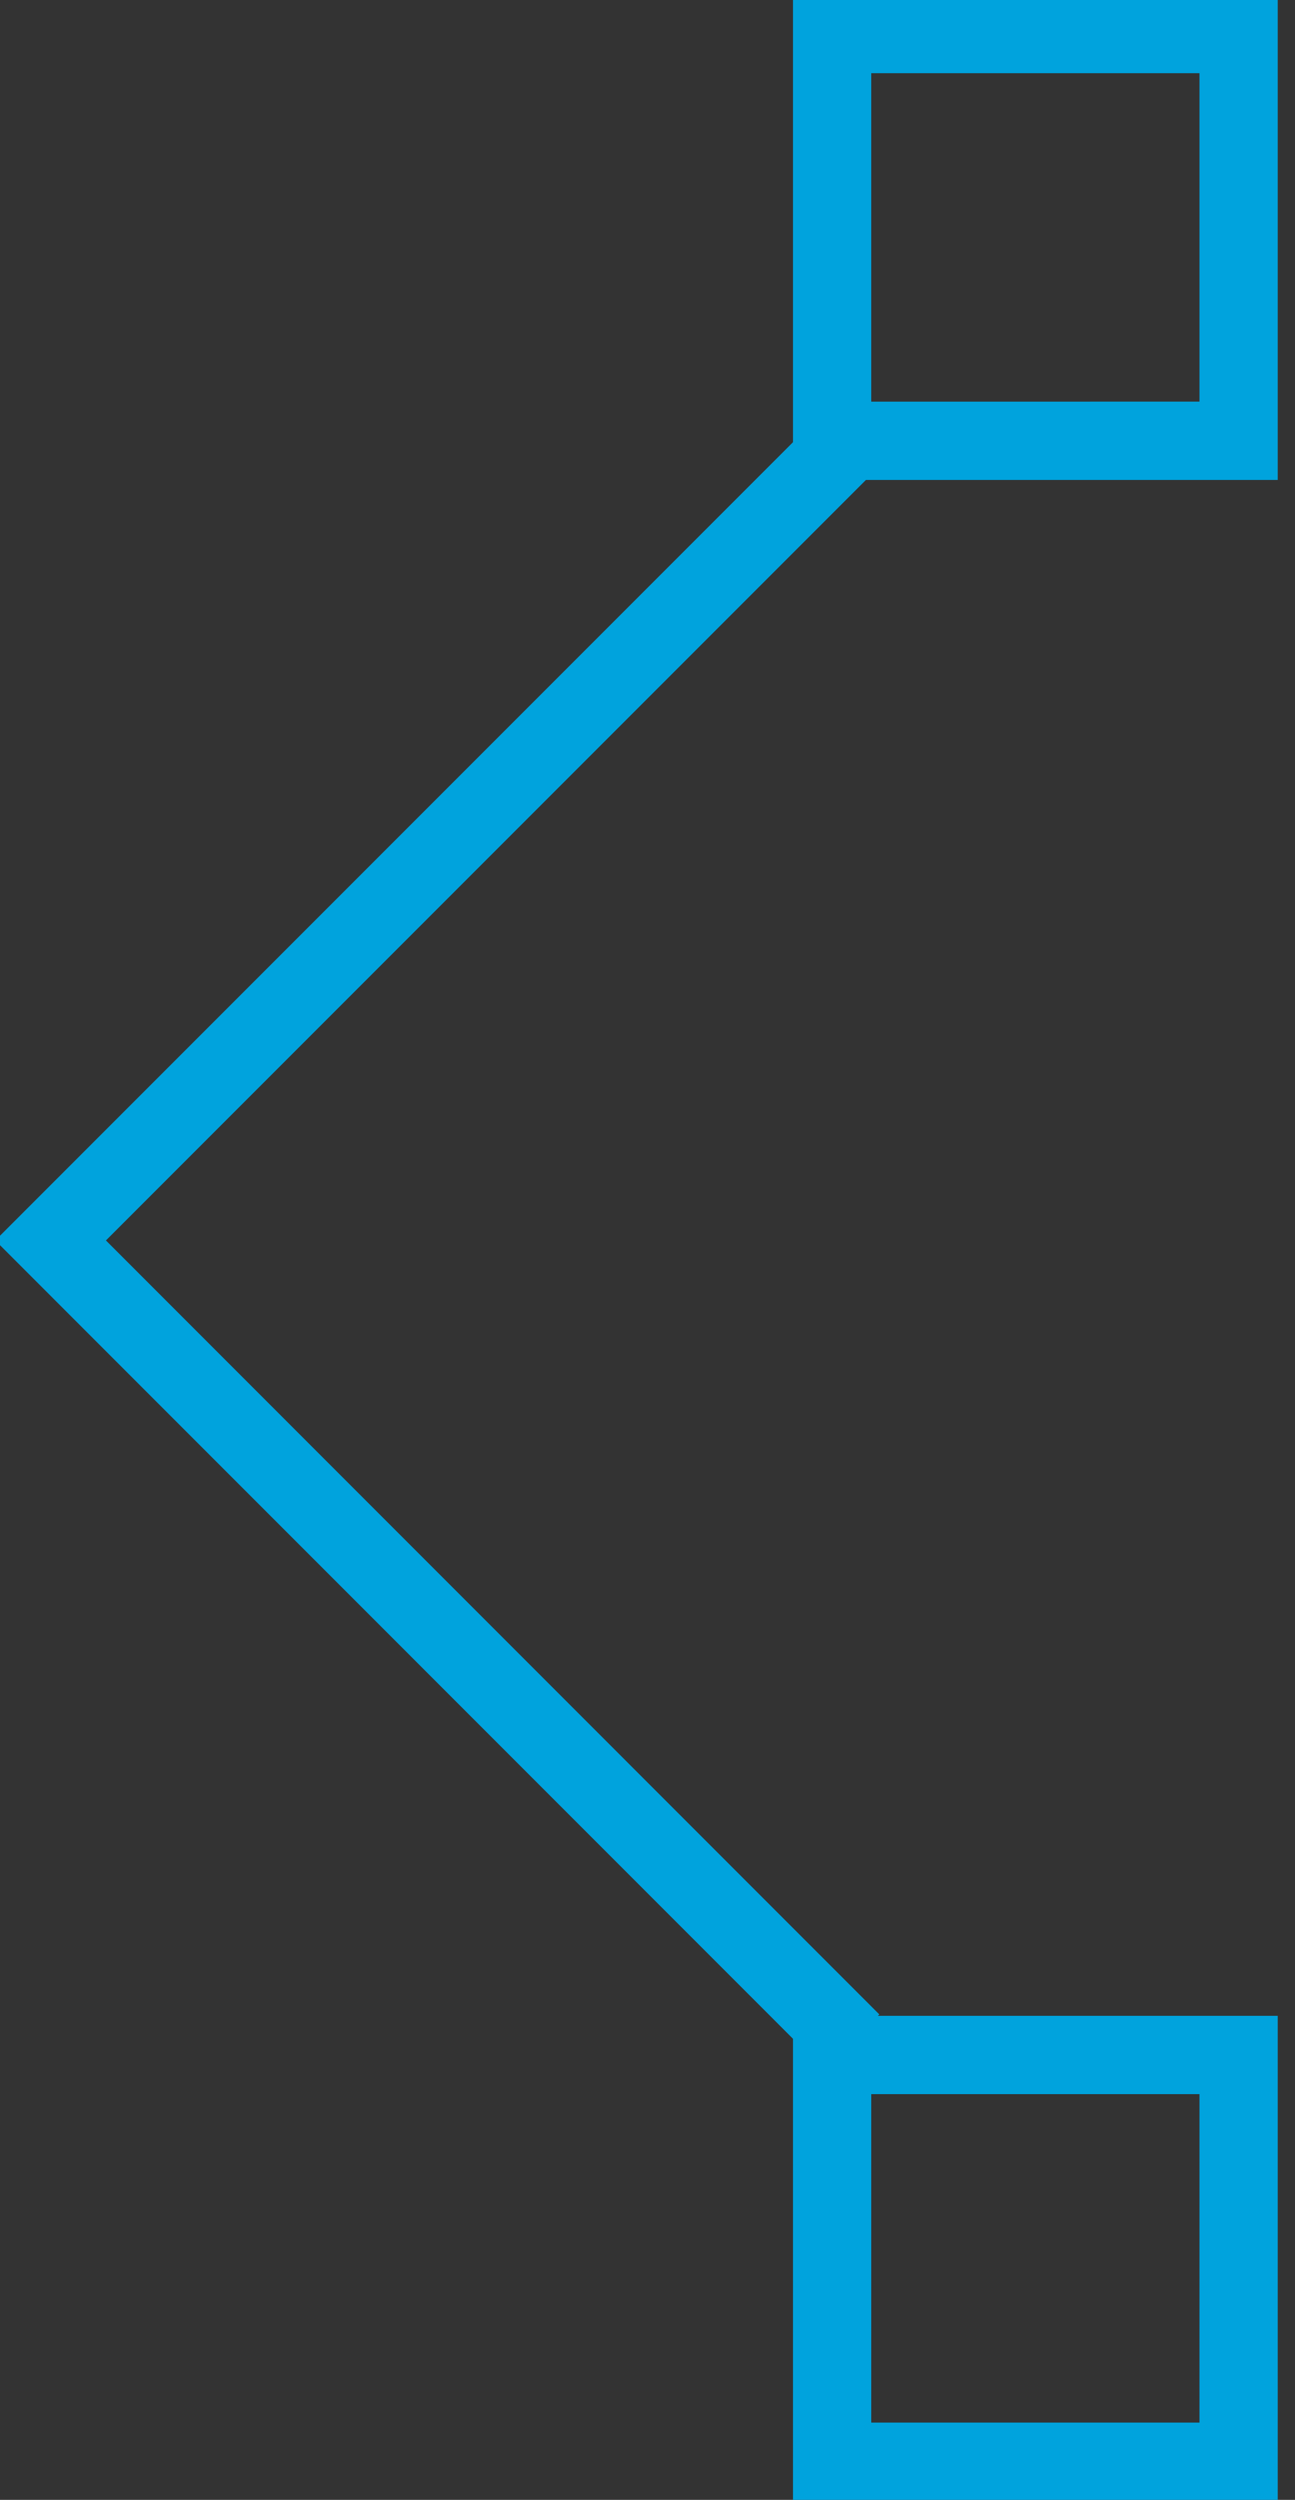
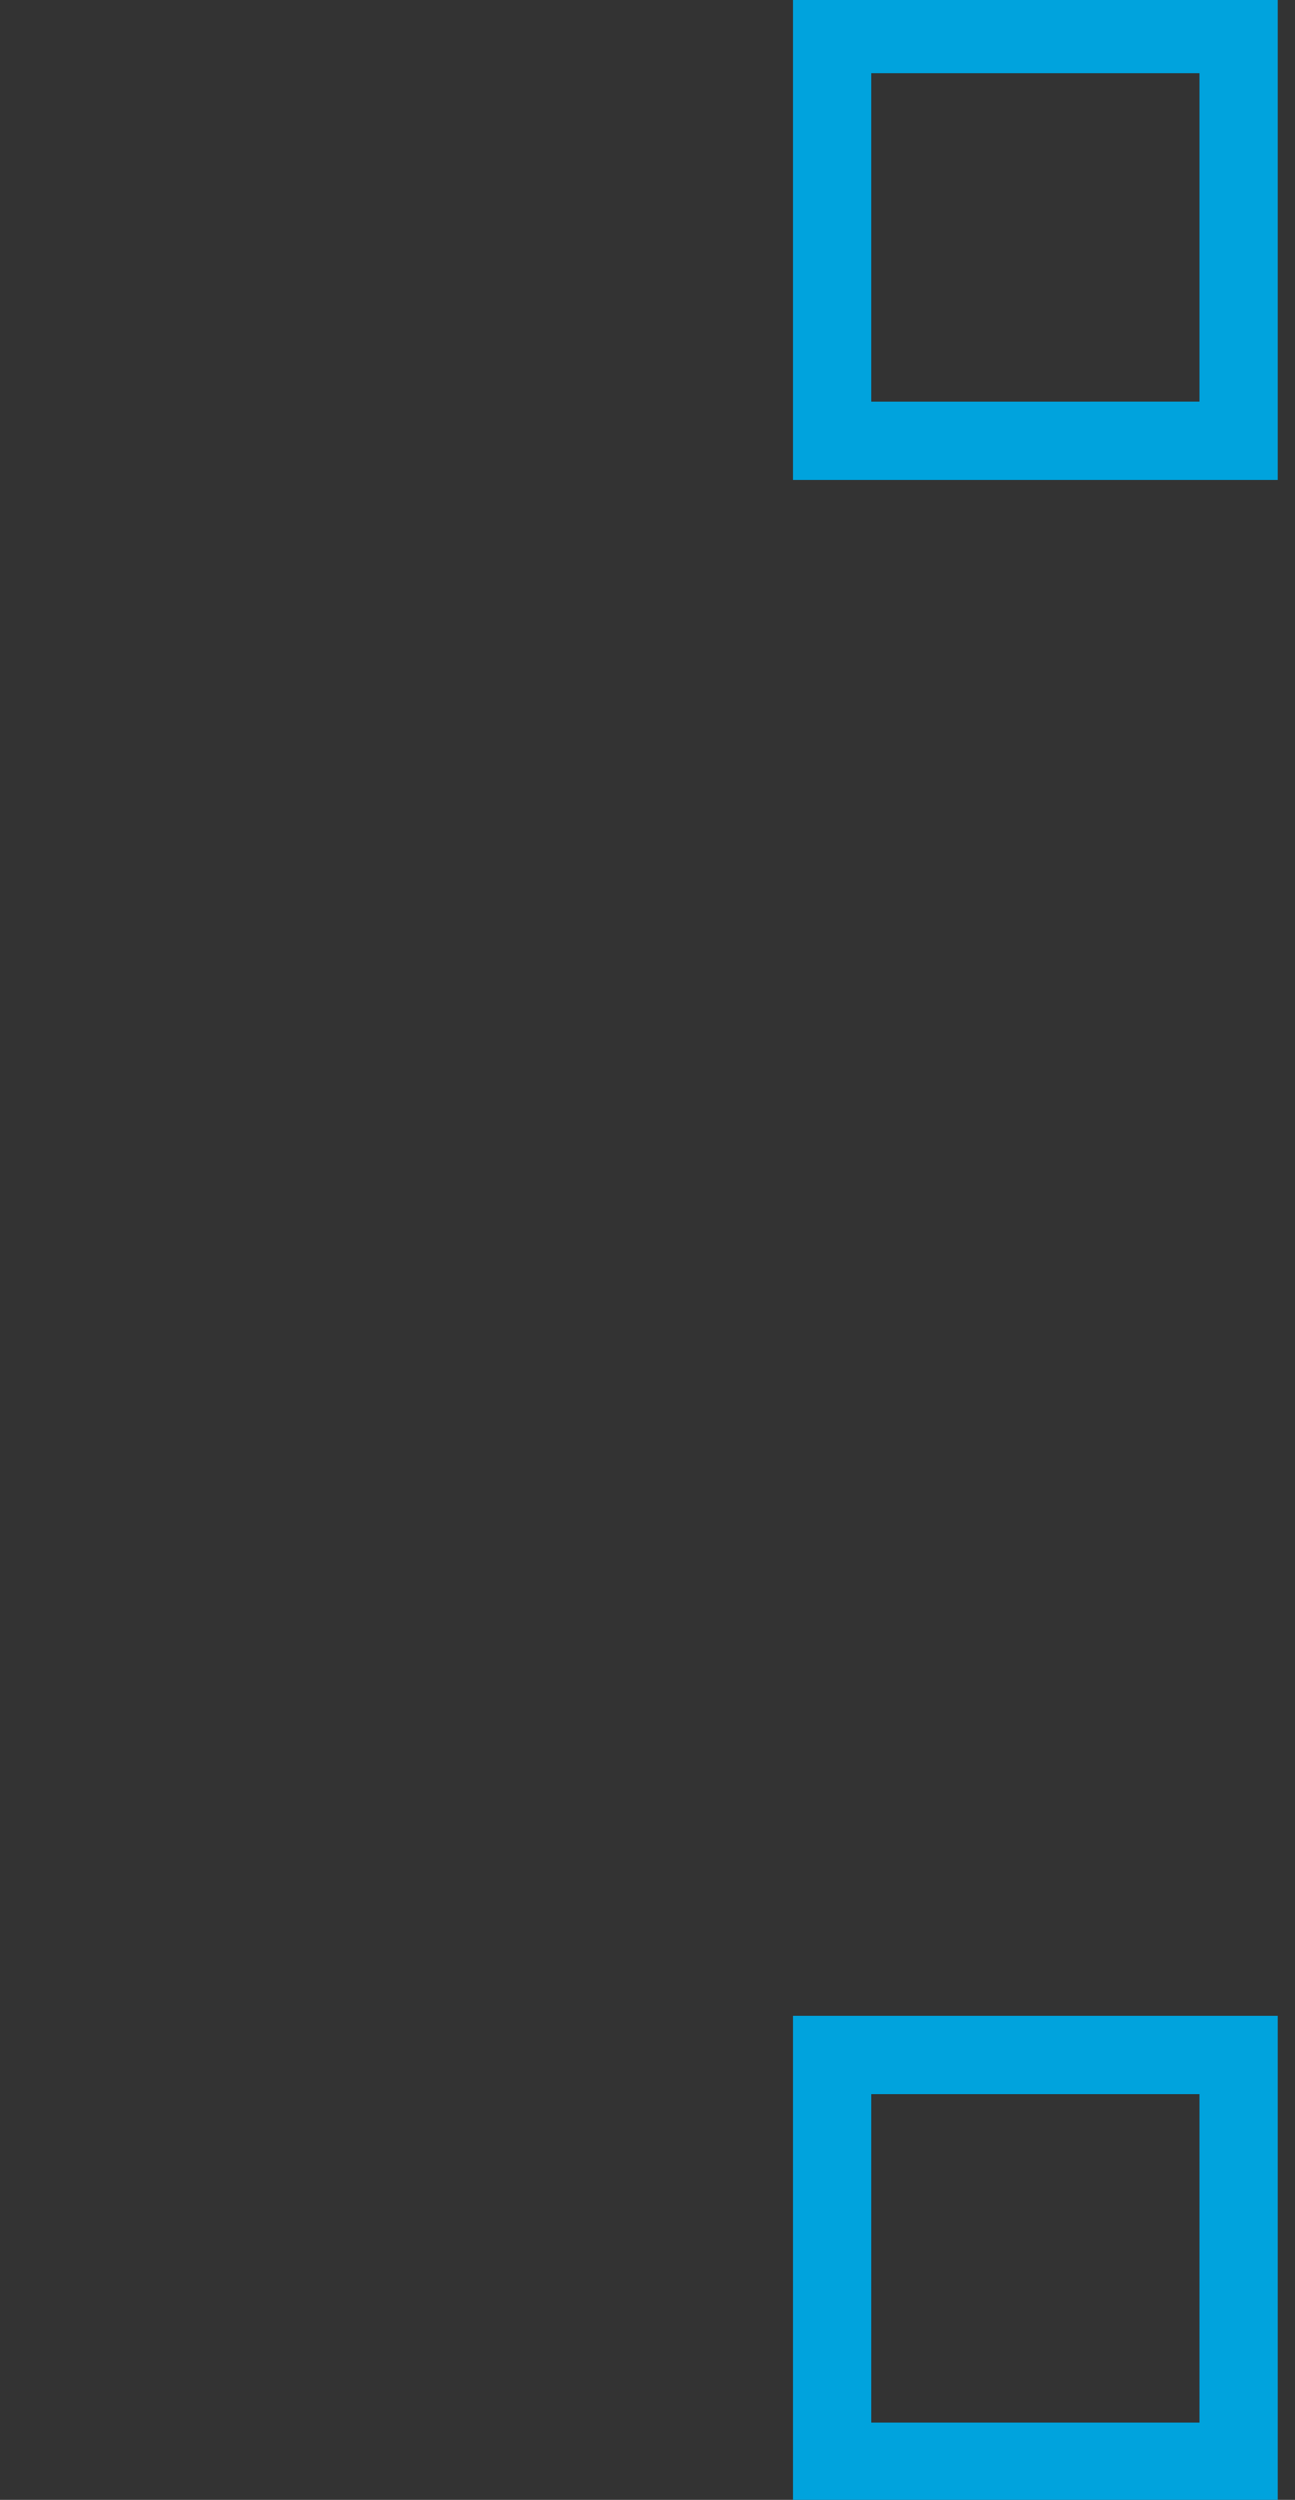
<svg xmlns="http://www.w3.org/2000/svg" style="max-height: 500px" data-v-423bf9ae="" viewBox="0.929 0.184 46.531 89.763" class="iconLeft" width="46.531" height="89.763">
  <rect x="0.929" y="0.184" width="46.531" height="89.763" fill="#333333" stroke="none" />
  <g data-v-423bf9ae="" id="2b055fd8-ecd5-4742-8169-a241524d8068" fill="#ffffff" transform="matrix(4.58,0,0,4.58,65.814,-0.847)">
    <path d="M1.99 7.91C1.99 7.49 2.03 4.56 2.03 3.74C2.03 3.51 1.92 3.47 1.83 3.46C1.78 3.46 1.65 3.51 0.24 4.07C0.17 4.10 0.06 4.14 0.06 4.26C0.06 4.37 0.22 4.44 0.84 4.82C0.97 4.90 1.01 4.96 1.01 5.12C1.01 6.76 0.97 11.68 0.97 13.31C0.97 13.51 0.99 13.73 1.19 13.73C1.40 13.73 1.47 13.44 1.89 13.44C2.31 13.44 2.58 13.71 3.25 13.71C3.56 13.71 4.23 13.65 4.82 13.43C6.37 12.84 6.68 11.40 6.68 10.51C6.68 8.67 5.59 7.42 3.95 7.42C2.76 7.42 2.17 7.99 2.04 7.99C2.02 7.99 1.99 7.98 1.99 7.91ZM5.80 10.75C5.80 12.17 4.84 13.13 3.42 13.13C2.97 13.13 2.53 13.03 2.13 12.87C1.96 12.80 1.93 12.70 1.93 12.53C1.93 12.50 1.95 12.46 1.95 12.43L1.95 8.85C1.95 8.55 2.81 8.16 3.46 8.16C4.66 8.16 5.80 9.18 5.80 10.75ZM11.83 12.98C11.84 12.98 11.87 12.98 11.87 13.03L11.87 13.36C11.87 13.50 11.90 13.64 12.07 13.64C12.12 13.64 12.18 13.61 12.22 13.58C13.43 12.92 13.62 13.24 13.62 12.82C13.62 12.74 13.61 12.70 13.51 12.66C12.89 12.36 12.81 12.40 12.81 12.24L12.81 7.85C12.81 7.71 12.80 7.57 12.60 7.57C12.42 7.57 12.25 7.59 10.88 7.63C10.77 7.64 10.68 7.69 10.68 7.87C10.68 8.01 10.75 8.06 10.89 8.09C11.61 8.22 11.82 8.20 11.82 8.60L11.82 12.04C11.82 12.21 11.79 12.22 11.58 12.46C11.33 12.71 10.92 12.96 10.39 12.96C9.65 12.96 9.13 12.46 8.90 12.03C8.65 11.52 8.65 11.00 8.65 10.58L8.65 7.71C8.65 7.62 8.62 7.55 8.51 7.55C8.37 7.55 8.22 7.56 7.06 7.63C6.92 7.64 6.90 7.73 6.90 7.83L6.90 7.87C6.90 8.11 7.08 8.05 7.34 8.16C7.71 8.30 7.71 8.43 7.71 8.55C7.71 8.78 7.70 10.36 7.70 10.81C7.70 11.10 7.71 11.38 7.74 11.66C7.91 12.95 8.75 13.69 9.88 13.69C11.05 13.69 11.76 12.98 11.83 12.98ZM15.16 16.56C15.57 16.56 15.86 16.21 16.20 15.69C17.22 14.14 18.07 12.18 18.70 10.65C19.68 8.22 19.52 8.22 19.81 8.18C20.26 8.12 20.36 8.13 20.36 7.91C20.36 7.76 20.36 7.63 20.19 7.63C20.09 7.63 19.77 7.67 19.12 7.67L19.11 7.67C18.45 7.67 18.12 7.63 18.02 7.63C17.85 7.63 17.75 7.73 17.75 7.88C17.75 8.09 17.89 8.13 18.02 8.15C18.48 8.19 18.69 8.13 18.69 8.47C18.69 8.93 18.27 10.02 17.54 11.76C17.51 11.79 17.49 11.90 17.40 11.90C17.33 11.90 17.30 11.84 17.30 11.82C16.35 10.02 15.78 8.50 15.78 8.37C15.78 8.22 15.89 8.19 15.99 8.18C16.41 8.13 16.51 8.16 16.51 7.85C16.51 7.74 16.48 7.63 16.32 7.63C16.21 7.63 15.88 7.67 15.22 7.67C14.56 7.67 14.22 7.63 14.13 7.63C13.97 7.63 13.93 7.73 13.93 7.87C13.93 8.33 14.24 8.04 14.46 8.33C14.49 8.37 14.98 9.28 15.23 9.76C16.38 12.05 16.79 12.92 16.79 13.23C16.79 13.62 16.21 14.50 15.85 14.84C15.33 15.33 14.62 15.50 14.62 16.06C14.62 16.34 14.85 16.56 15.16 16.56ZM20.73 10.56C20.73 12.95 22.29 13.71 23.44 13.71C24.43 13.71 25.34 13.20 25.91 12.46C25.98 12.38 26.01 12.29 26.01 12.24C26.01 12.11 25.91 12.03 25.79 12.03C25.65 12.03 25.54 12.15 25.47 12.22C25.03 12.64 24.42 12.91 23.80 12.91C22.04 12.91 21.73 11.05 21.73 10.88C21.73 10.75 21.81 10.77 24.71 9.77C25.12 9.63 25.84 9.49 25.84 9.07L25.84 9.06C25.84 8.93 25.79 8.82 25.73 8.75C25.21 8.04 24.29 7.41 23.32 7.41C21.92 7.41 20.73 8.60 20.73 10.56ZM24.49 9.10C24.49 9.16 24.44 9.23 24.36 9.27C24.33 9.28 21.78 10.28 21.74 10.28C21.71 10.28 21.67 10.26 21.67 10.18C21.67 8.93 22.20 8.18 23.02 8.18C23.80 8.18 24.49 8.93 24.49 9.10ZM28.18 8.16C28.15 8.16 28.14 8.13 28.14 8.09L28.14 7.53C28.14 7.41 28.13 7.25 27.97 7.25C27.93 7.25 27.89 7.28 27.85 7.29C26.39 8.01 26.38 7.98 26.38 8.05C26.39 8.11 26.42 8.13 26.43 8.15C27.09 8.62 27.20 8.61 27.20 8.89L27.20 12.60C27.20 12.81 27.15 12.89 26.95 12.94C26.57 13.03 26.32 12.95 26.32 13.29C26.32 13.43 26.40 13.52 26.54 13.52C26.59 13.52 27.19 13.44 27.97 13.44C28.73 13.44 29.34 13.52 29.39 13.52C29.57 13.52 29.58 13.36 29.58 13.24C29.58 12.92 29.40 12.98 28.56 12.91C28.22 12.88 28.21 12.64 28.21 12.49L28.21 12.43L28.21 9.07C28.21 8.97 28.21 8.90 28.27 8.82C28.35 8.69 28.91 8.25 29.36 8.25C29.82 8.25 29.83 8.60 30.18 8.60C30.42 8.60 30.60 8.41 30.76 8.32C30.87 8.22 31.12 8.06 31.14 7.83L31.14 7.81C31.14 7.42 30.49 7.20 30.04 7.20C29.89 7.20 29.76 7.21 29.64 7.25C29.26 7.39 28.24 8.16 28.18 8.16ZM32.62 4.79C32.62 5.17 32.91 5.45 33.28 5.45C33.64 5.45 33.96 5.15 33.96 4.77C33.96 4.42 33.66 4.13 33.29 4.13C32.93 4.13 32.62 4.42 32.62 4.79ZM32.48 11.75L32.48 12.40C32.48 12.66 32.45 12.85 32.10 12.91C31.47 12.99 31.42 12.96 31.42 13.29C31.42 13.43 31.49 13.52 31.63 13.52C31.67 13.52 32.21 13.44 32.91 13.44C33.60 13.44 34.16 13.52 34.20 13.52C34.36 13.52 34.37 13.33 34.37 13.22C34.37 12.98 34.20 12.99 33.74 12.92C33.43 12.88 33.42 12.84 33.42 11.13L33.42 10.67C33.42 8.96 33.50 7.60 33.50 7.49C33.50 7.32 33.39 7.27 33.31 7.27L33.29 7.27C33.22 7.27 33.21 7.29 31.75 7.99C31.60 8.06 31.37 8.12 31.37 8.29C31.37 8.40 31.47 8.44 31.54 8.47C32.44 8.83 32.49 8.82 32.49 9.04C32.49 9.31 32.48 10.12 32.48 11.75ZM35 9.11C35 9.80 35.42 10.50 36.55 10.82C37.00 10.95 38.23 11.09 38.23 12.01C38.23 12.57 37.73 12.95 37.10 12.95C36.29 12.95 35.64 12.42 35.50 12.12C35.31 11.73 35.53 11.26 35.18 11.26C34.97 11.26 34.93 11.33 34.93 11.69C34.93 11.89 34.94 12.15 34.94 12.53C34.94 12.74 34.97 12.85 35.11 13.01C35.52 13.48 36.40 13.71 37.04 13.71C38.43 13.71 39.17 12.71 39.17 11.82C39.17 11.59 39.12 11.13 38.75 10.71C38.23 10.11 37.58 10.07 36.86 9.87C35.83 9.58 35.76 9.06 35.76 8.86C35.76 8.41 36.16 8.12 36.64 8.12C37.10 8.12 37.60 8.41 37.79 8.67C37.98 8.95 37.94 9.35 38.23 9.35C38.35 9.35 38.56 9.31 38.56 9.13C38.56 9.07 38.37 8.15 38.29 7.66C38.28 7.59 38.23 7.39 38.07 7.39C37.90 7.39 37.84 7.53 37.72 7.53C37.65 7.53 37.44 7.46 37.02 7.46C35.76 7.46 35 8.27 35 9.11ZM41.29 8.15C41.24 8.15 41.23 8.11 41.23 8.06L41.23 7.53C41.23 7.46 41.22 7.36 41.10 7.36C41.02 7.36 40.99 7.41 40.84 7.49C39.70 8.22 39.70 8.18 39.70 8.30C39.70 8.39 39.79 8.44 39.83 8.47C40.35 8.86 40.39 8.85 40.39 9.13L40.39 12.60C40.33 13.16 39.61 12.78 39.61 13.22C39.61 13.36 39.63 13.50 39.80 13.50C39.90 13.50 40.21 13.44 40.82 13.44C41.47 13.44 41.97 13.52 42.01 13.52C42.14 13.52 42.20 13.43 42.20 13.30C42.20 13.16 42.20 13.03 42 13.01C41.38 12.91 41.26 12.94 41.26 12.53L41.26 9.16C41.26 8.95 41.29 8.86 41.31 8.79C41.40 8.64 41.76 8.25 42.38 8.25C42.77 8.25 43.12 8.40 43.36 8.58C43.75 8.88 43.81 9.34 43.81 9.80L43.81 12.39C43.81 12.73 43.75 12.87 43.44 12.92C42.85 13.02 42.69 12.99 42.69 13.22C42.69 13.40 42.71 13.52 42.88 13.52C42.91 13.52 43.48 13.44 44.18 13.44C44.88 13.44 45.44 13.52 45.49 13.52C45.64 13.52 45.67 13.36 45.67 13.23C45.67 13.08 45.58 12.99 45.40 12.96C44.83 12.89 44.72 12.92 44.72 12.66L44.72 12.64C44.72 12.60 44.73 12.57 44.73 12.53L44.73 9.83C44.73 9.23 44.65 8.90 44.65 8.89C44.65 8.68 45.30 8.25 45.92 8.25C46.35 8.25 46.65 8.44 46.79 8.55C47.32 9.02 47.36 9.87 47.36 10.60L47.36 12.54C47.36 12.74 47.36 12.88 47.08 12.92C46.52 13.03 46.42 13.01 46.42 13.29C46.42 13.47 46.56 13.52 46.65 13.52C46.76 13.52 47.12 13.44 47.84 13.44C48.54 13.44 48.90 13.52 49.01 13.52C49.20 13.52 49.22 13.37 49.22 13.24C49.22 13.15 49.21 13.02 49.03 12.99C48.50 12.88 48.36 12.92 48.36 12.47L48.36 10.70C48.36 10.14 48.36 9.59 48.20 9.06C47.88 7.91 47.03 7.53 46.31 7.53C46.05 7.53 45.56 7.59 44.95 7.94C44.42 8.25 44.48 8.32 44.37 8.32C44.34 8.32 44.32 8.32 44.31 8.30C44.28 8.29 43.71 7.53 42.80 7.53C41.96 7.53 41.36 8.15 41.29 8.15Z" />
  </g>
  <g data-v-423bf9ae="" id="10999d39-c98e-4d98-a35e-721cbf5e8942" transform="matrix(2.812,0,0,2.812,-21.194,0)" stroke="none" fill="#00A3DD">
-     <path d="M18.396 26.495L7.807 15.905 18.432 5.28l.707.707-9.918 9.918 9.882 9.883z" />
    <path d="M23.194 1v4.194H19V1h4.194m1-1H18v6.194h6.194V0zM23.194 26.806V31H19v-4.194h4.194m1-1H18V32h6.194v-6.194z" />
  </g>
</svg>